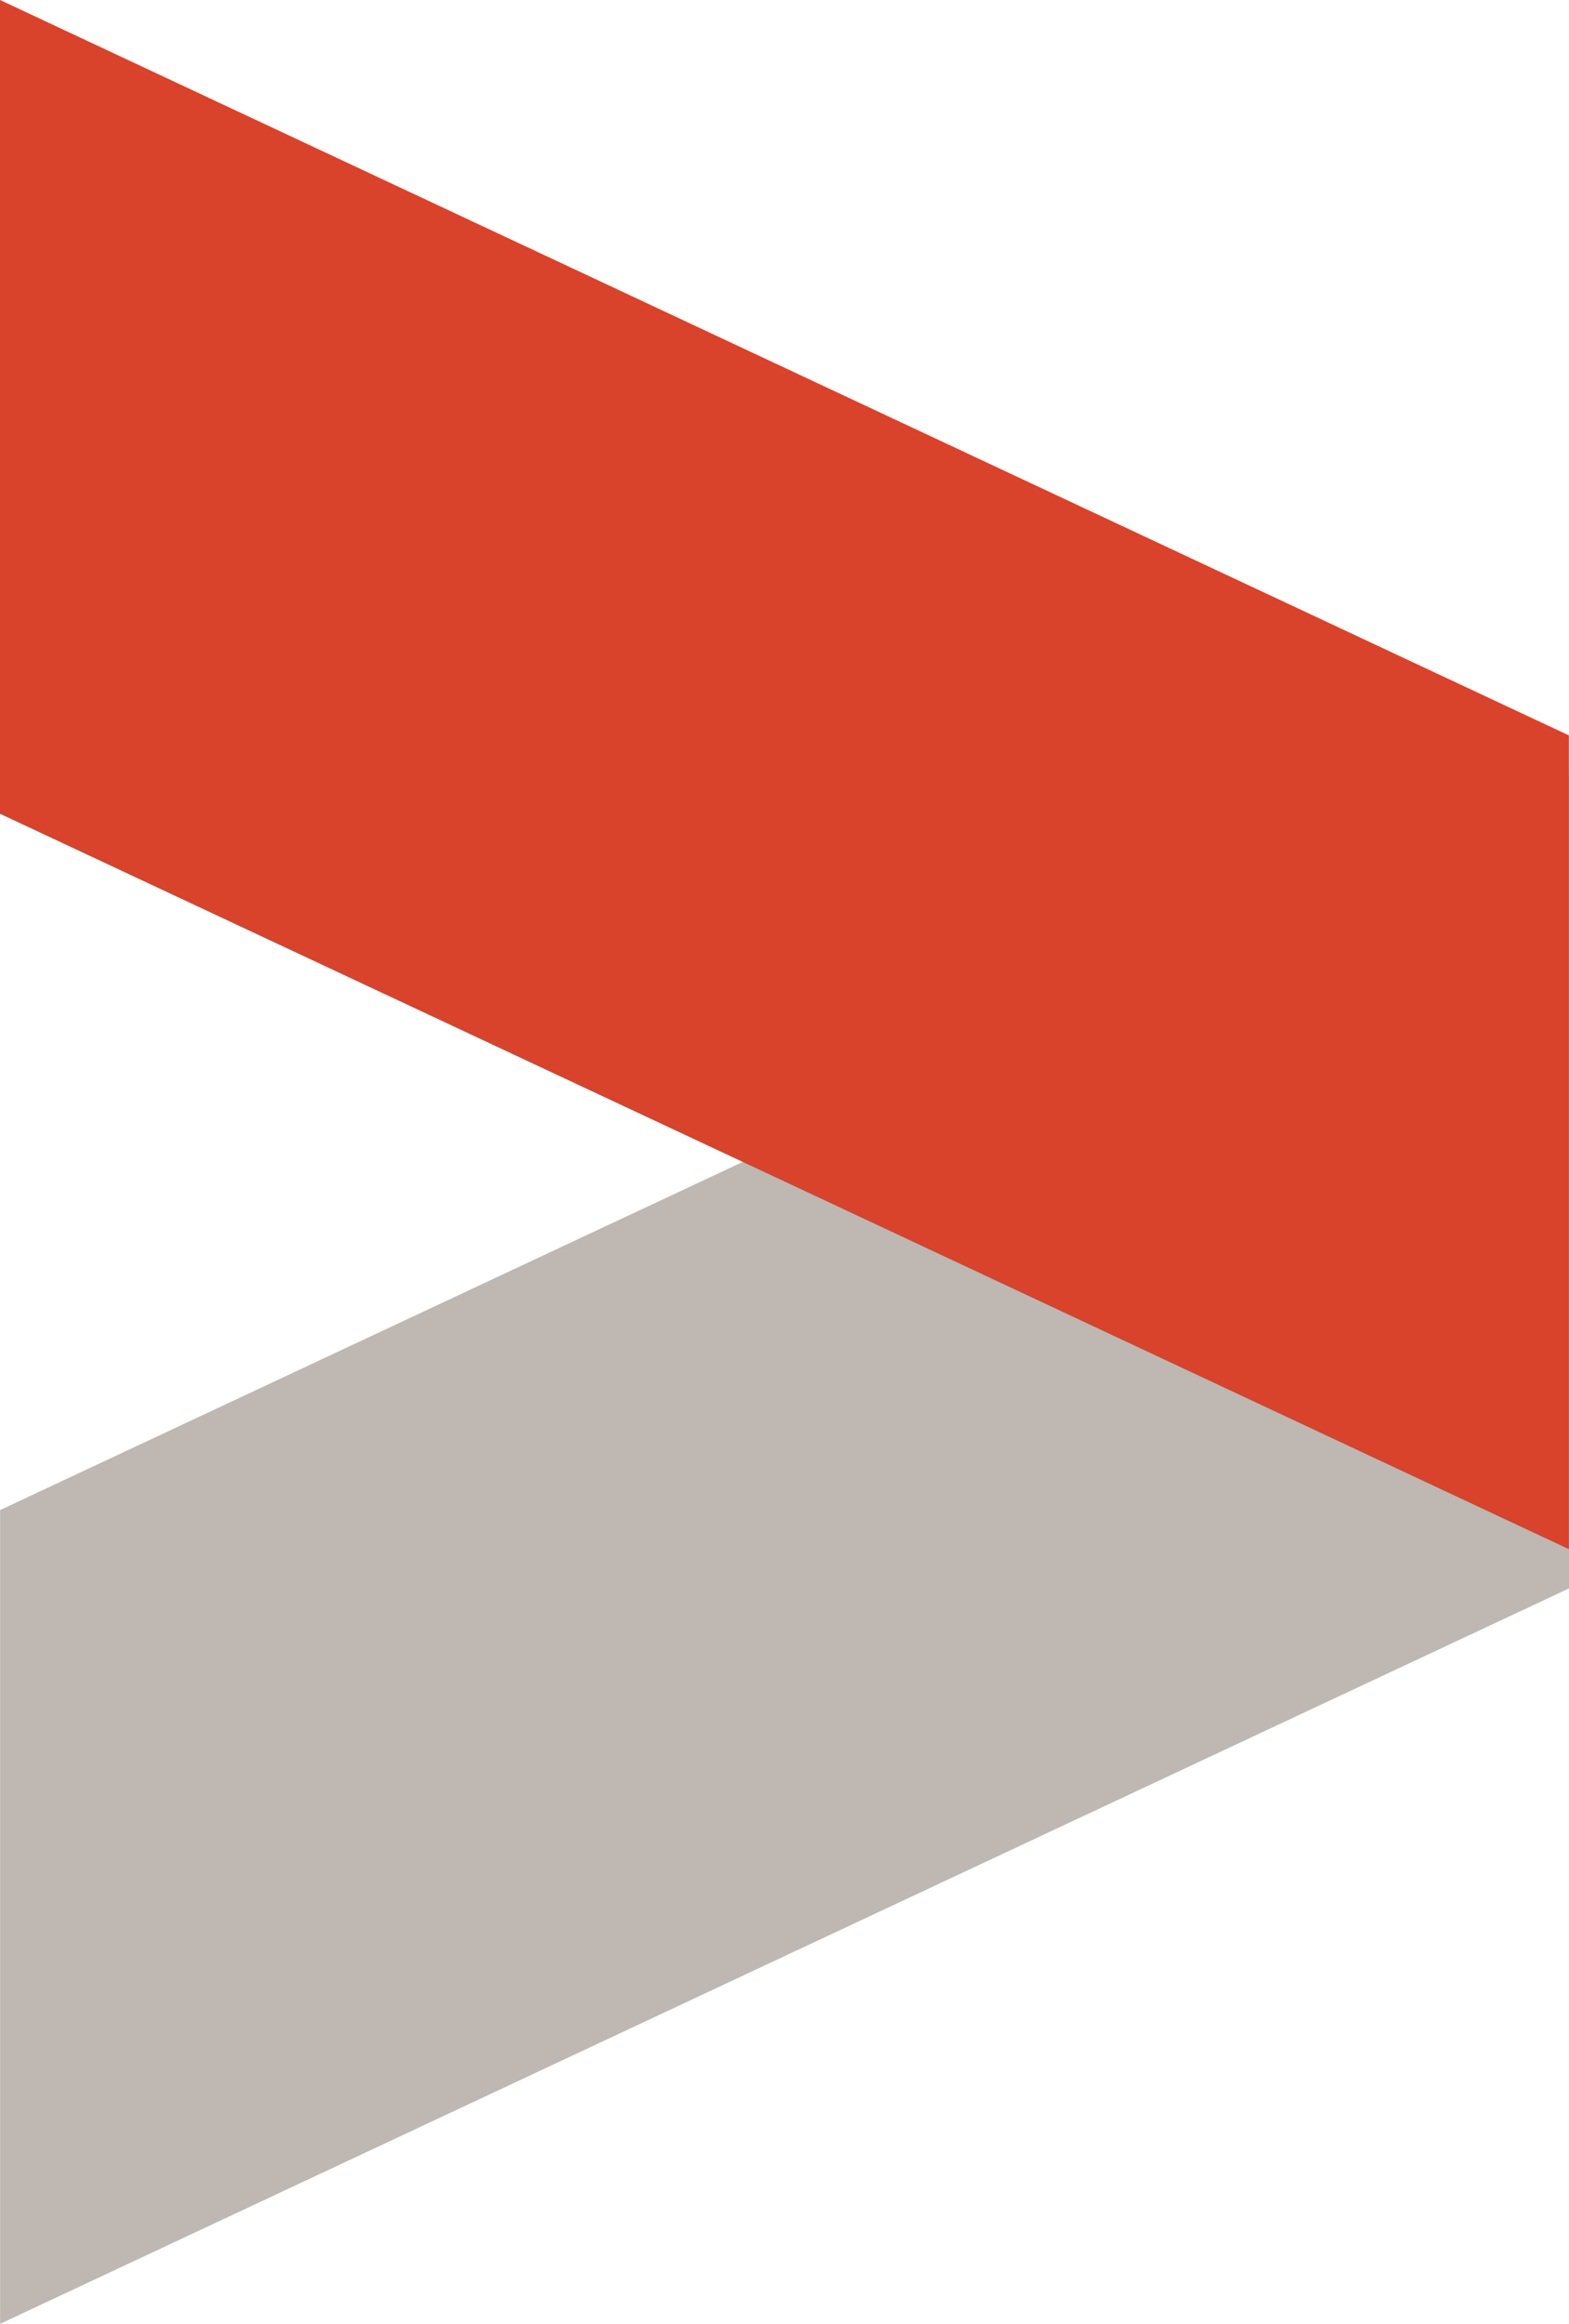
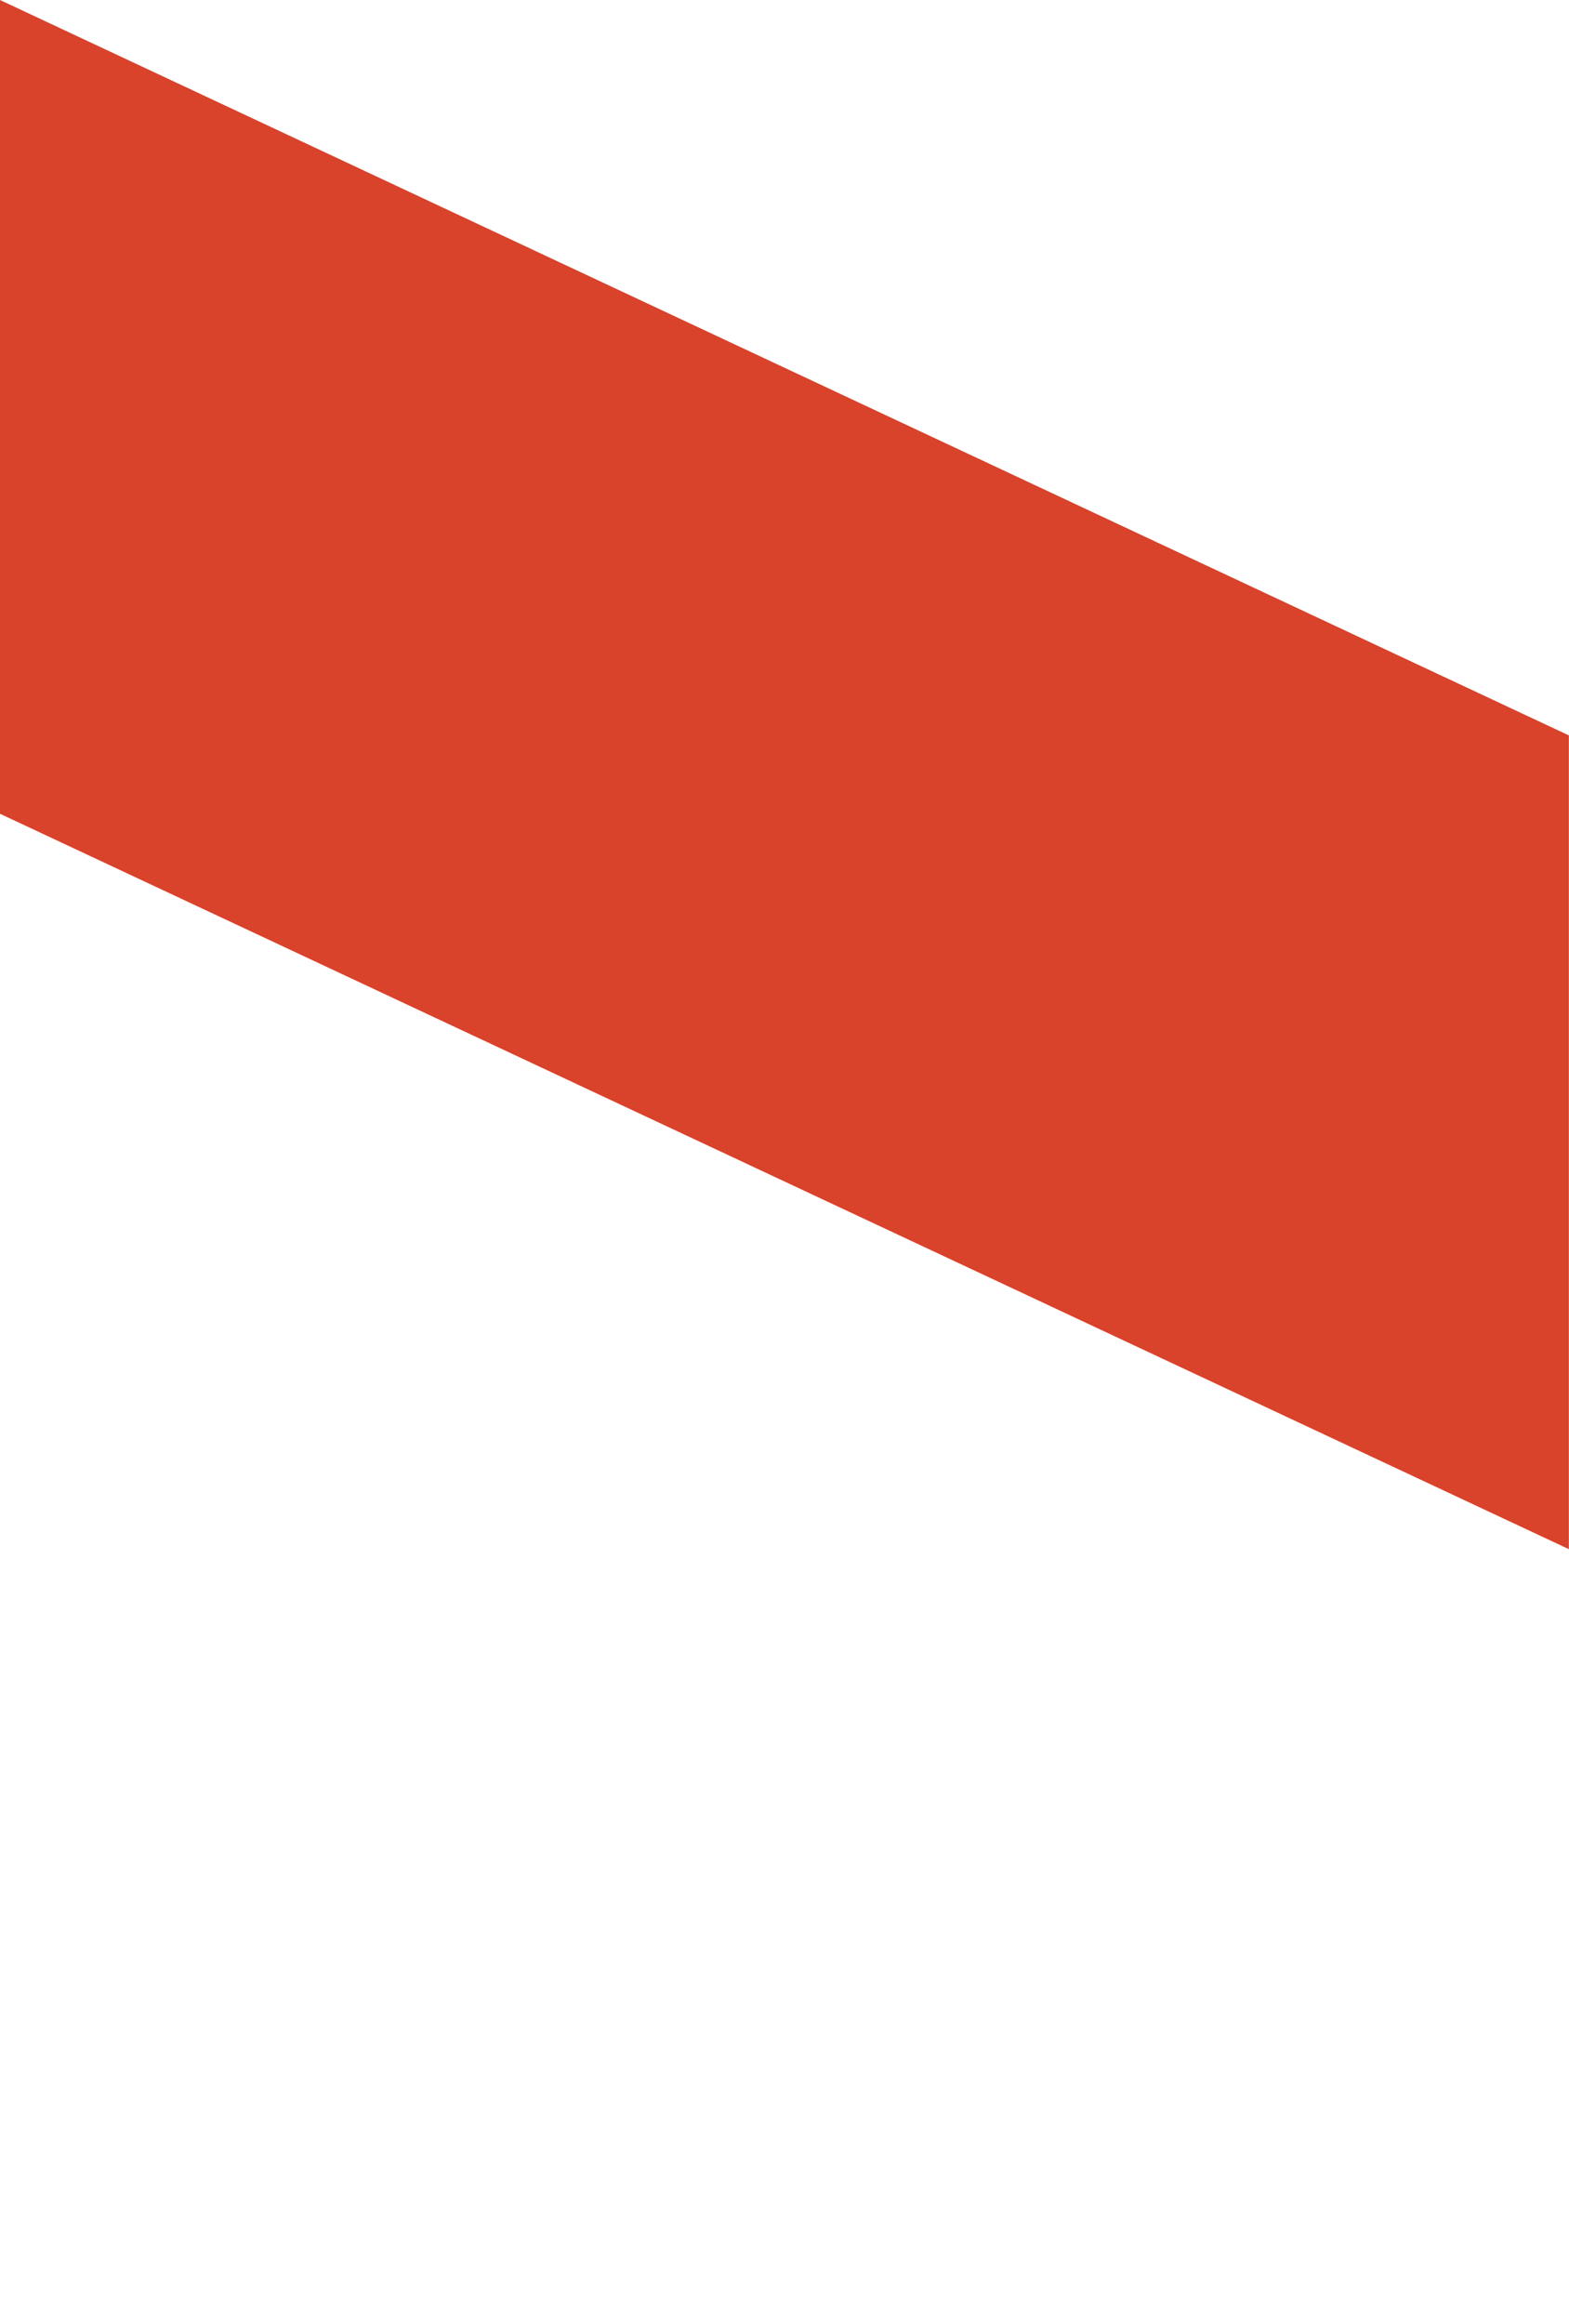
<svg xmlns="http://www.w3.org/2000/svg" width="12.318" height="18.239" viewBox="0 0 12.318 18.239">
  <g id="그룹_37773" data-name="그룹 37773" transform="translate(-633.96 -348.722)">
-     <path id="패스_38195" data-name="패스 38195" d="M7.387.04H1L6.772,12.357h6.387Z" transform="translate(633.921 367.961) rotate(-90)" fill="#beb7b2" />
    <path id="패스_38196" data-name="패스 38196" d="M6.772.04h6.387L7.387,12.357H1Z" transform="translate(633.92 361.881) rotate(-90)" fill="#d9422b" />
  </g>
</svg>